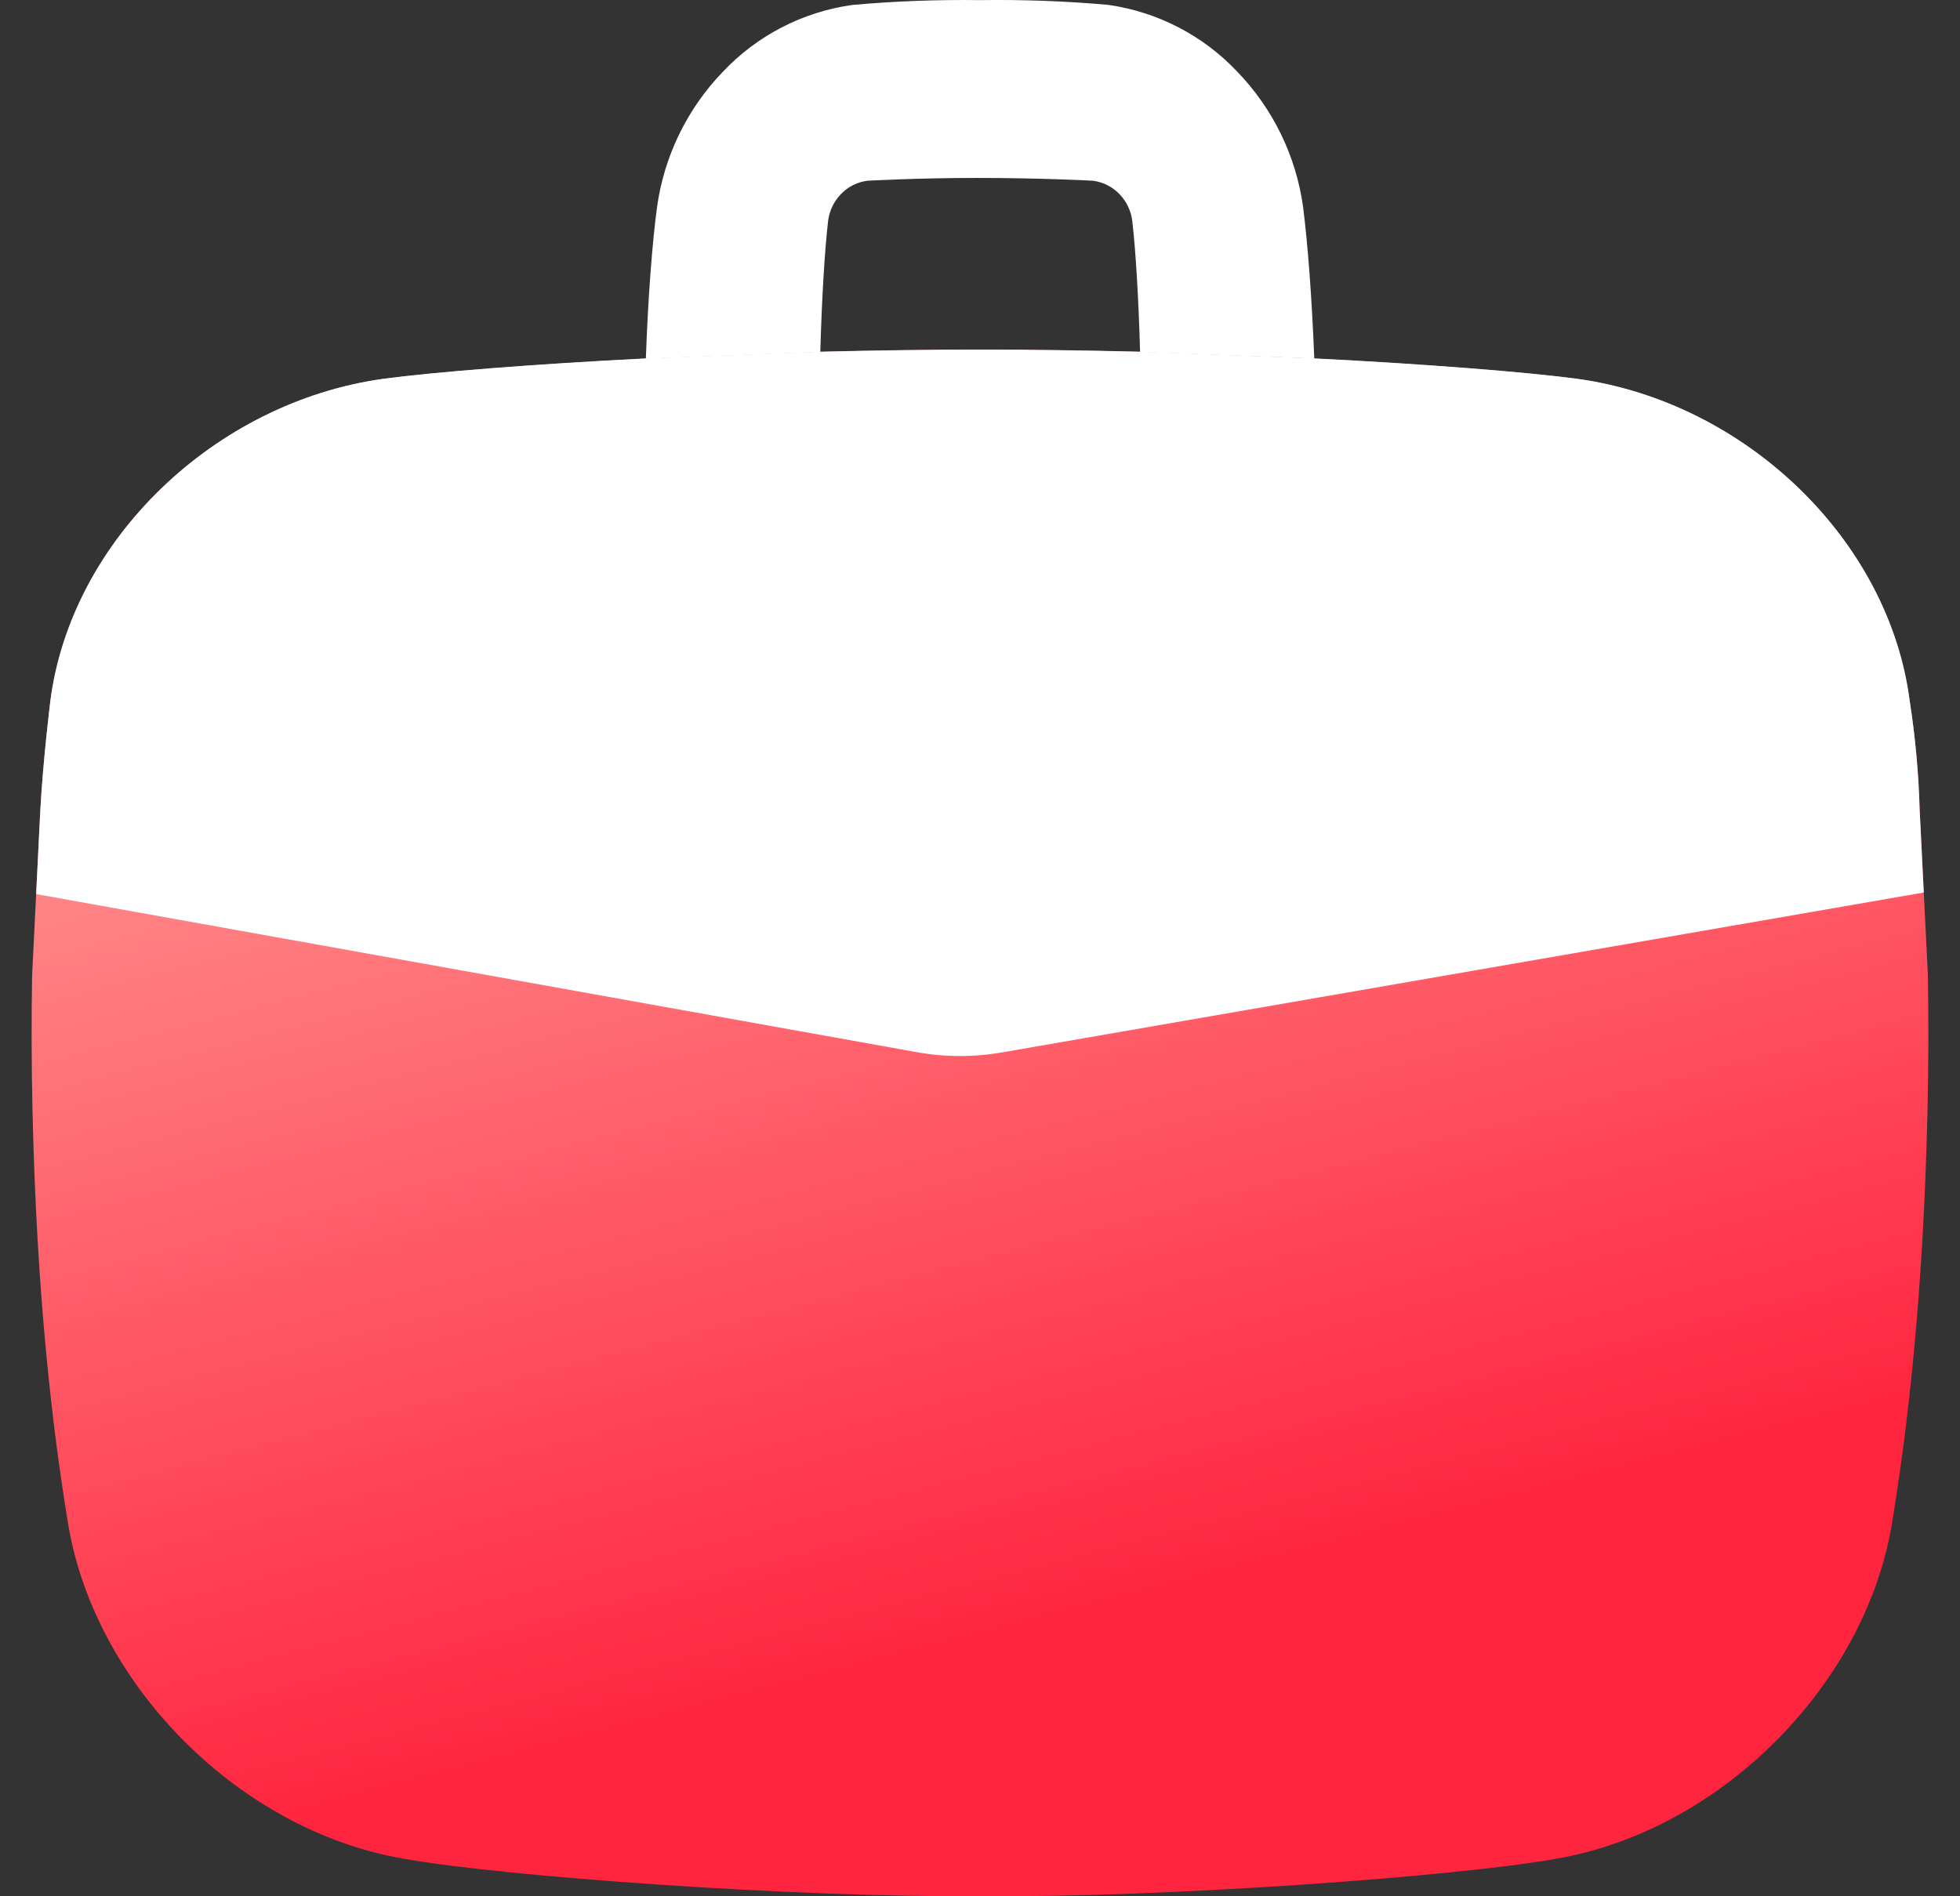
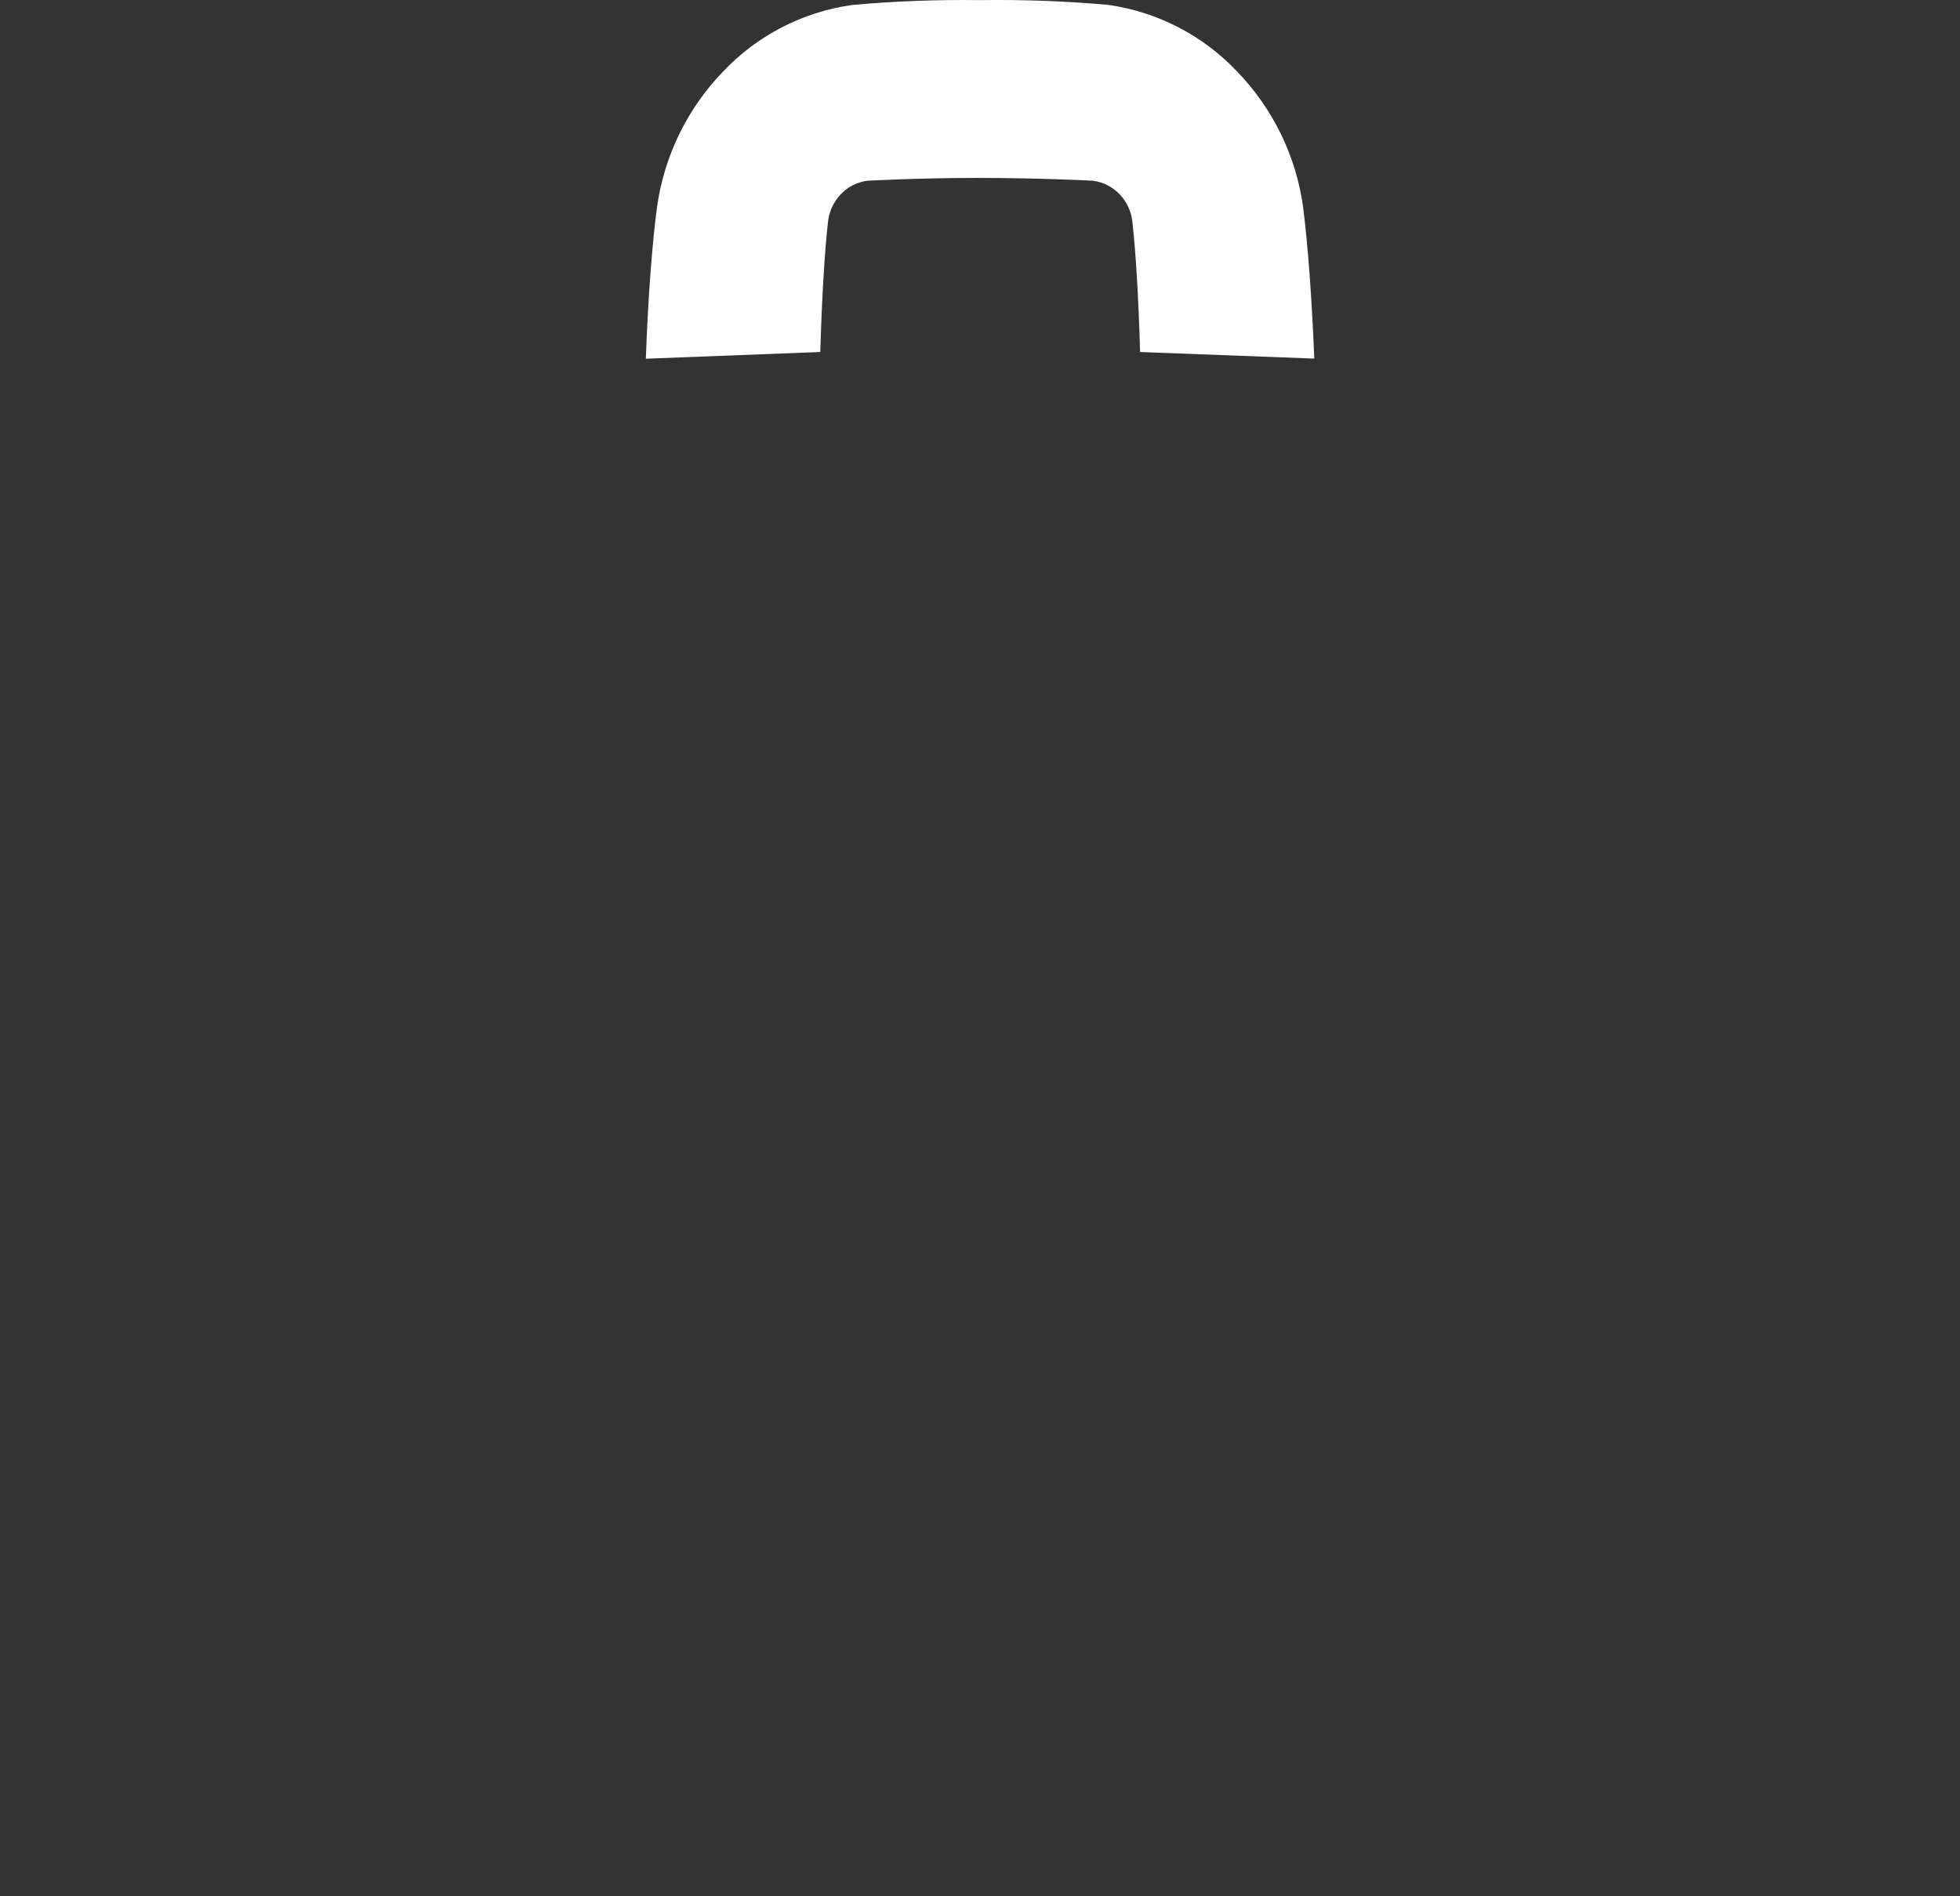
<svg xmlns="http://www.w3.org/2000/svg" width="31" height="30" viewBox="0 0 31 30" fill="none">
  <rect x="0" y="0" width="31" height="30" fill="#333333" stroke="none" />
-   <path d="M10.212 5.673C8.445 5.761 6.855 5.889 6.06 5.995C3.398 6.363 1.125 8.543 0.796 11.088C0.796 11.088 0.681 12.021 0.637 12.822L0.508 15.431C0.496 16.102 0.497 16.826 0.515 17.608C0.581 20.483 0.826 22.59 1.082 24.137C1.523 26.696 3.809 28.965 6.382 29.405C7.94 29.687 12.604 30.023 15.5 29.998C18.395 30.027 23.06 29.687 24.618 29.405C27.191 28.964 29.477 26.692 29.918 24.137C30.174 22.591 30.419 20.484 30.485 17.608C30.503 16.823 30.504 16.097 30.492 15.424L30.362 12.816C30.346 12.237 30.293 11.66 30.204 11.088C29.875 8.543 27.607 6.362 24.944 5.995C24.148 5.889 22.558 5.761 20.792 5.673L18.033 5.567C17.128 5.544 16.259 5.533 15.504 5.533C14.75 5.533 13.881 5.544 12.976 5.567L10.212 5.673Z" fill="url(#paint0_linear_45_510)" />
  <path d="M20.787 5.673C20.749 4.702 20.683 3.85 20.61 3.274C20.499 2.469 20.135 1.721 19.571 1.136C19.03 0.561 18.309 0.188 17.527 0.077C16.853 0.017 16.176 -0.008 15.499 0.002C14.824 -0.007 14.148 0.018 13.476 0.079C12.693 0.189 11.972 0.563 11.431 1.138C10.867 1.723 10.504 2.471 10.392 3.275C10.315 3.852 10.25 4.701 10.215 5.675L12.974 5.569C12.998 4.719 13.043 3.967 13.097 3.5C13.116 3.338 13.188 3.186 13.302 3.069C13.413 2.953 13.562 2.879 13.721 2.859C13.721 2.859 14.502 2.815 15.451 2.815C16.489 2.815 17.284 2.859 17.284 2.859C17.444 2.879 17.592 2.953 17.704 3.069C17.818 3.186 17.89 3.338 17.909 3.5C17.963 3.967 18.008 4.719 18.032 5.569L20.787 5.673Z" fill="white" />
-   <path d="M14.496 16.645C14.944 16.726 15.402 16.728 15.851 16.649L30.427 14.12L30.362 12.814C30.346 12.235 30.293 11.658 30.204 11.085C29.875 8.541 27.607 6.359 24.944 5.992C24.149 5.886 22.559 5.759 20.792 5.67L18.034 5.564C17.128 5.542 16.259 5.53 15.505 5.53C14.75 5.53 13.881 5.542 12.976 5.564L10.217 5.67C8.45 5.759 6.861 5.886 6.066 5.992C3.398 6.363 1.125 8.543 0.797 11.088C0.797 11.088 0.681 12.021 0.638 12.822L0.572 14.145L14.496 16.645Z" fill="white" />
  <defs>
    <linearGradient id="paint0_linear_45_510" x1="30.5" y1="5.533" x2="34.554" y2="21.171" gradientUnits="userSpaceOnUse">
      <stop stop-color="#FF8A8A" />
      <stop offset="1" stop-color="#FF253F" />
    </linearGradient>
  </defs>
</svg>